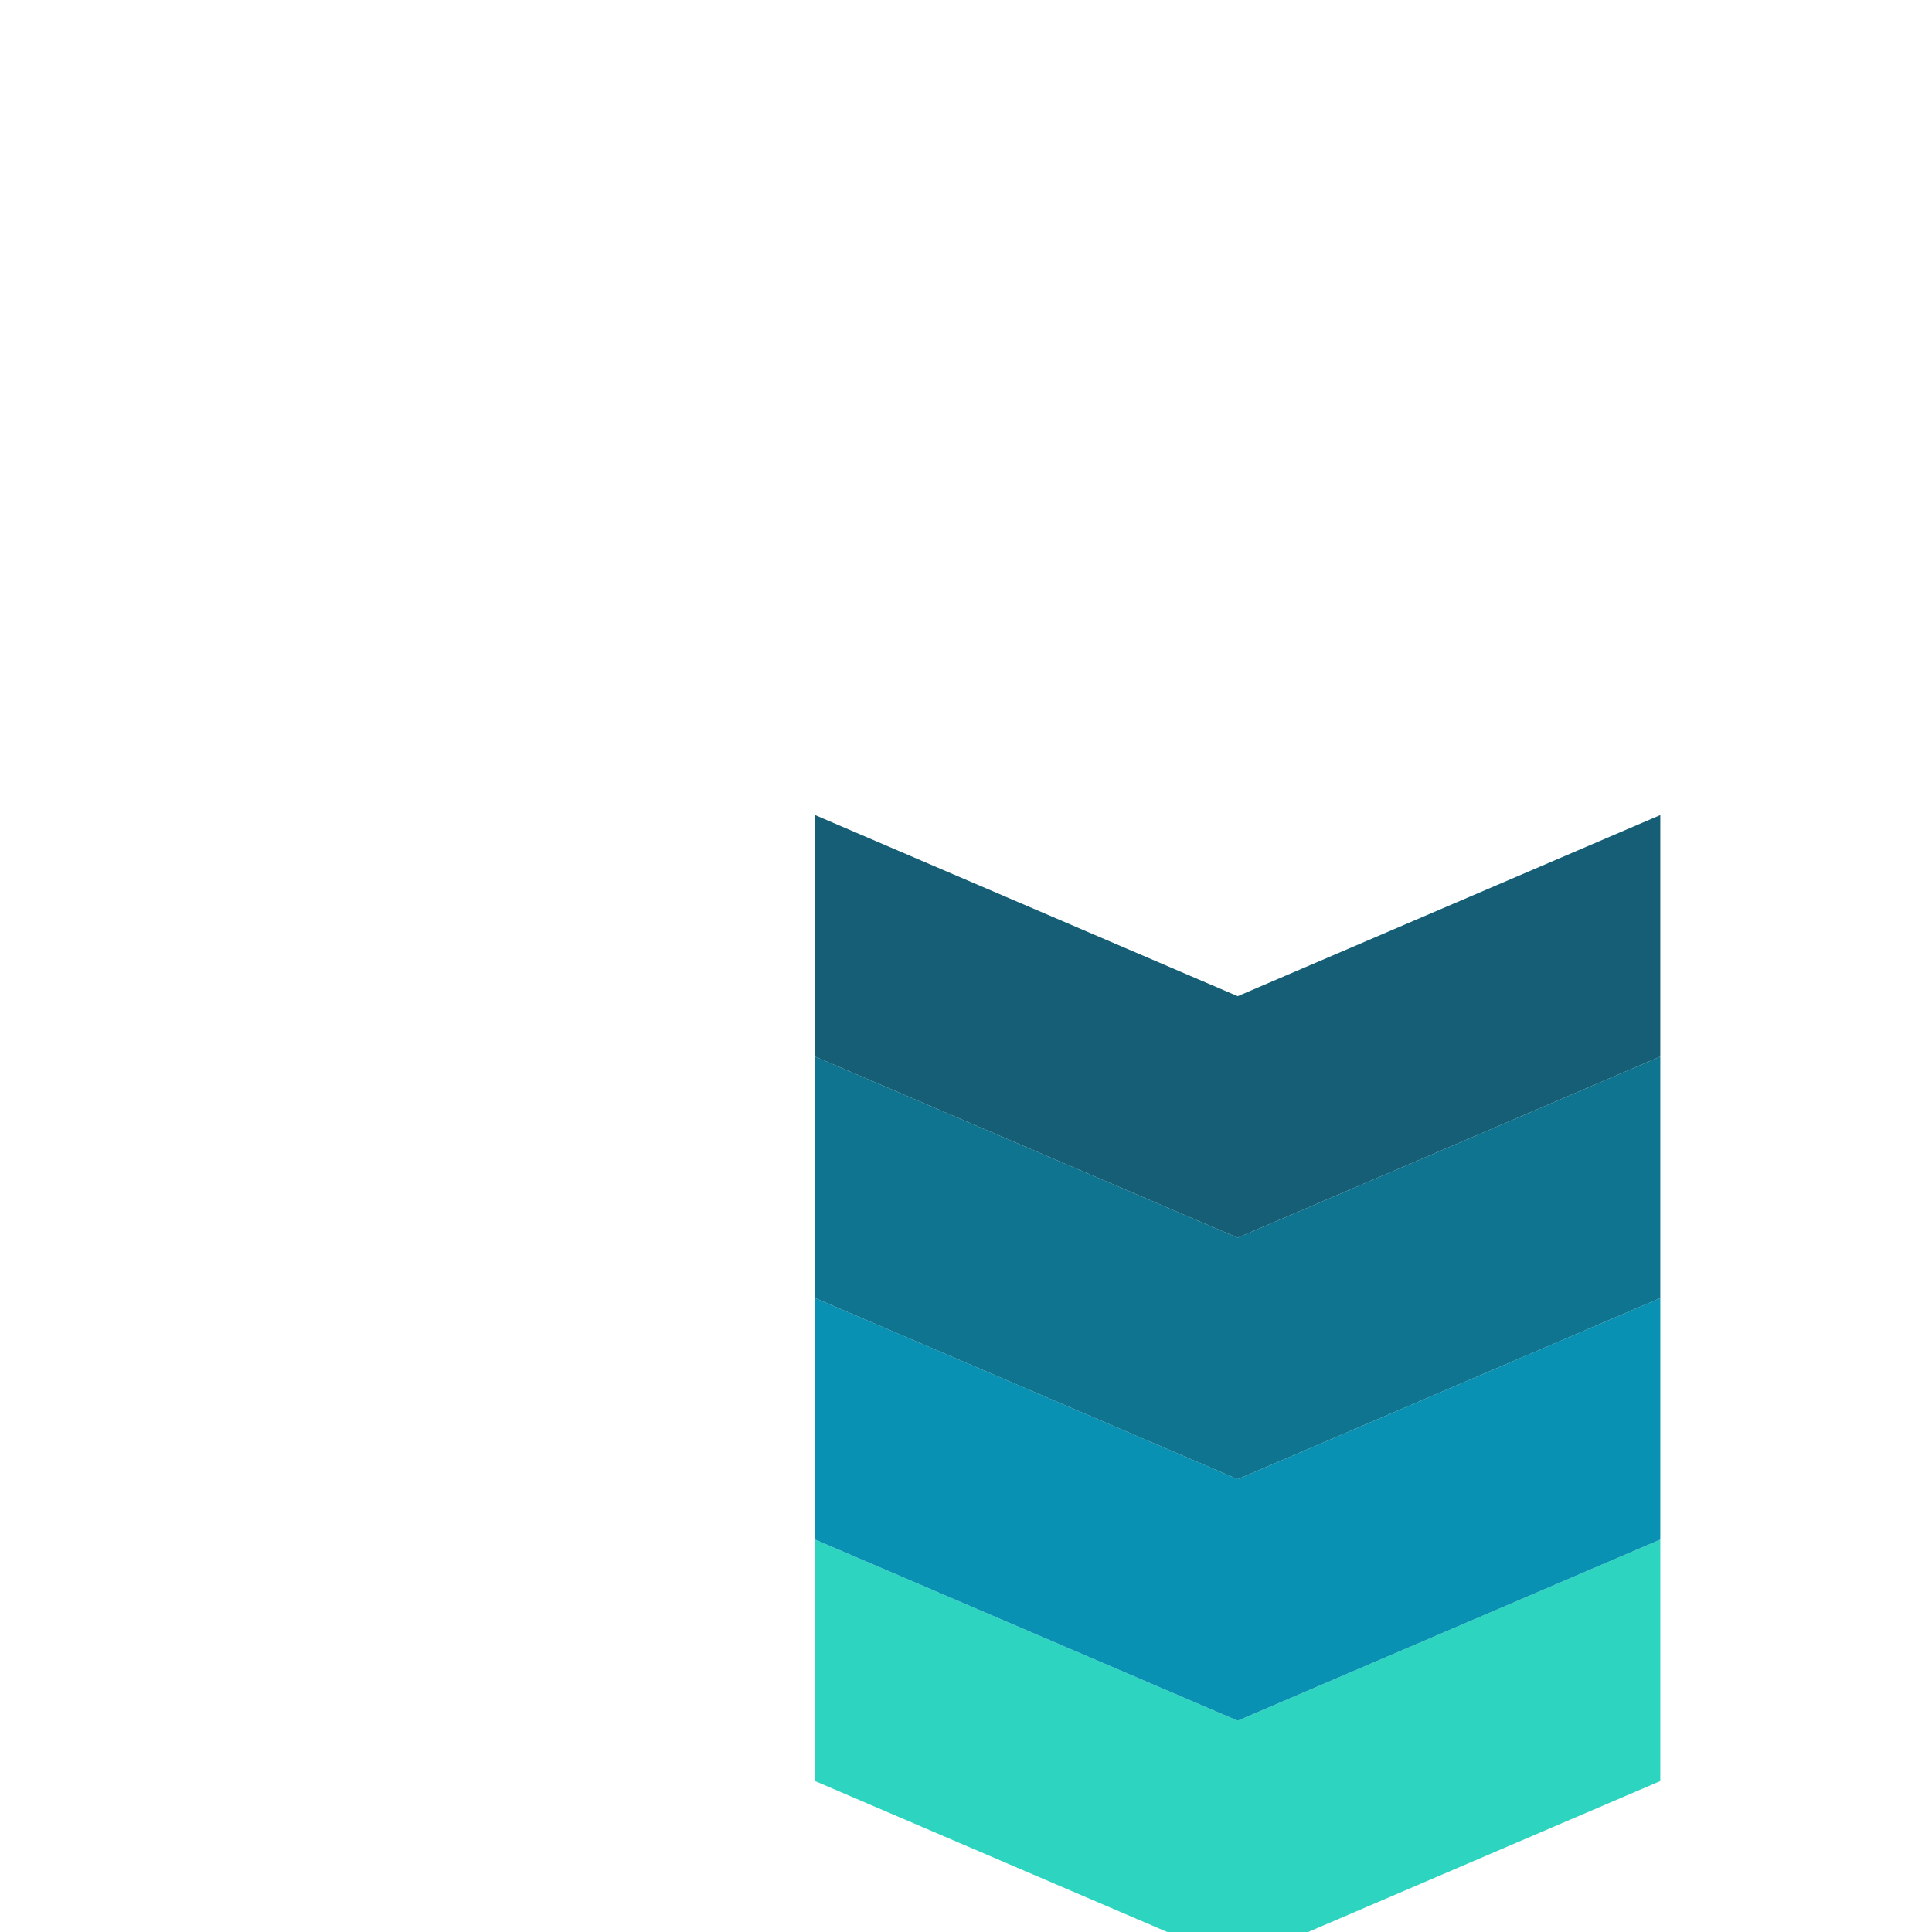
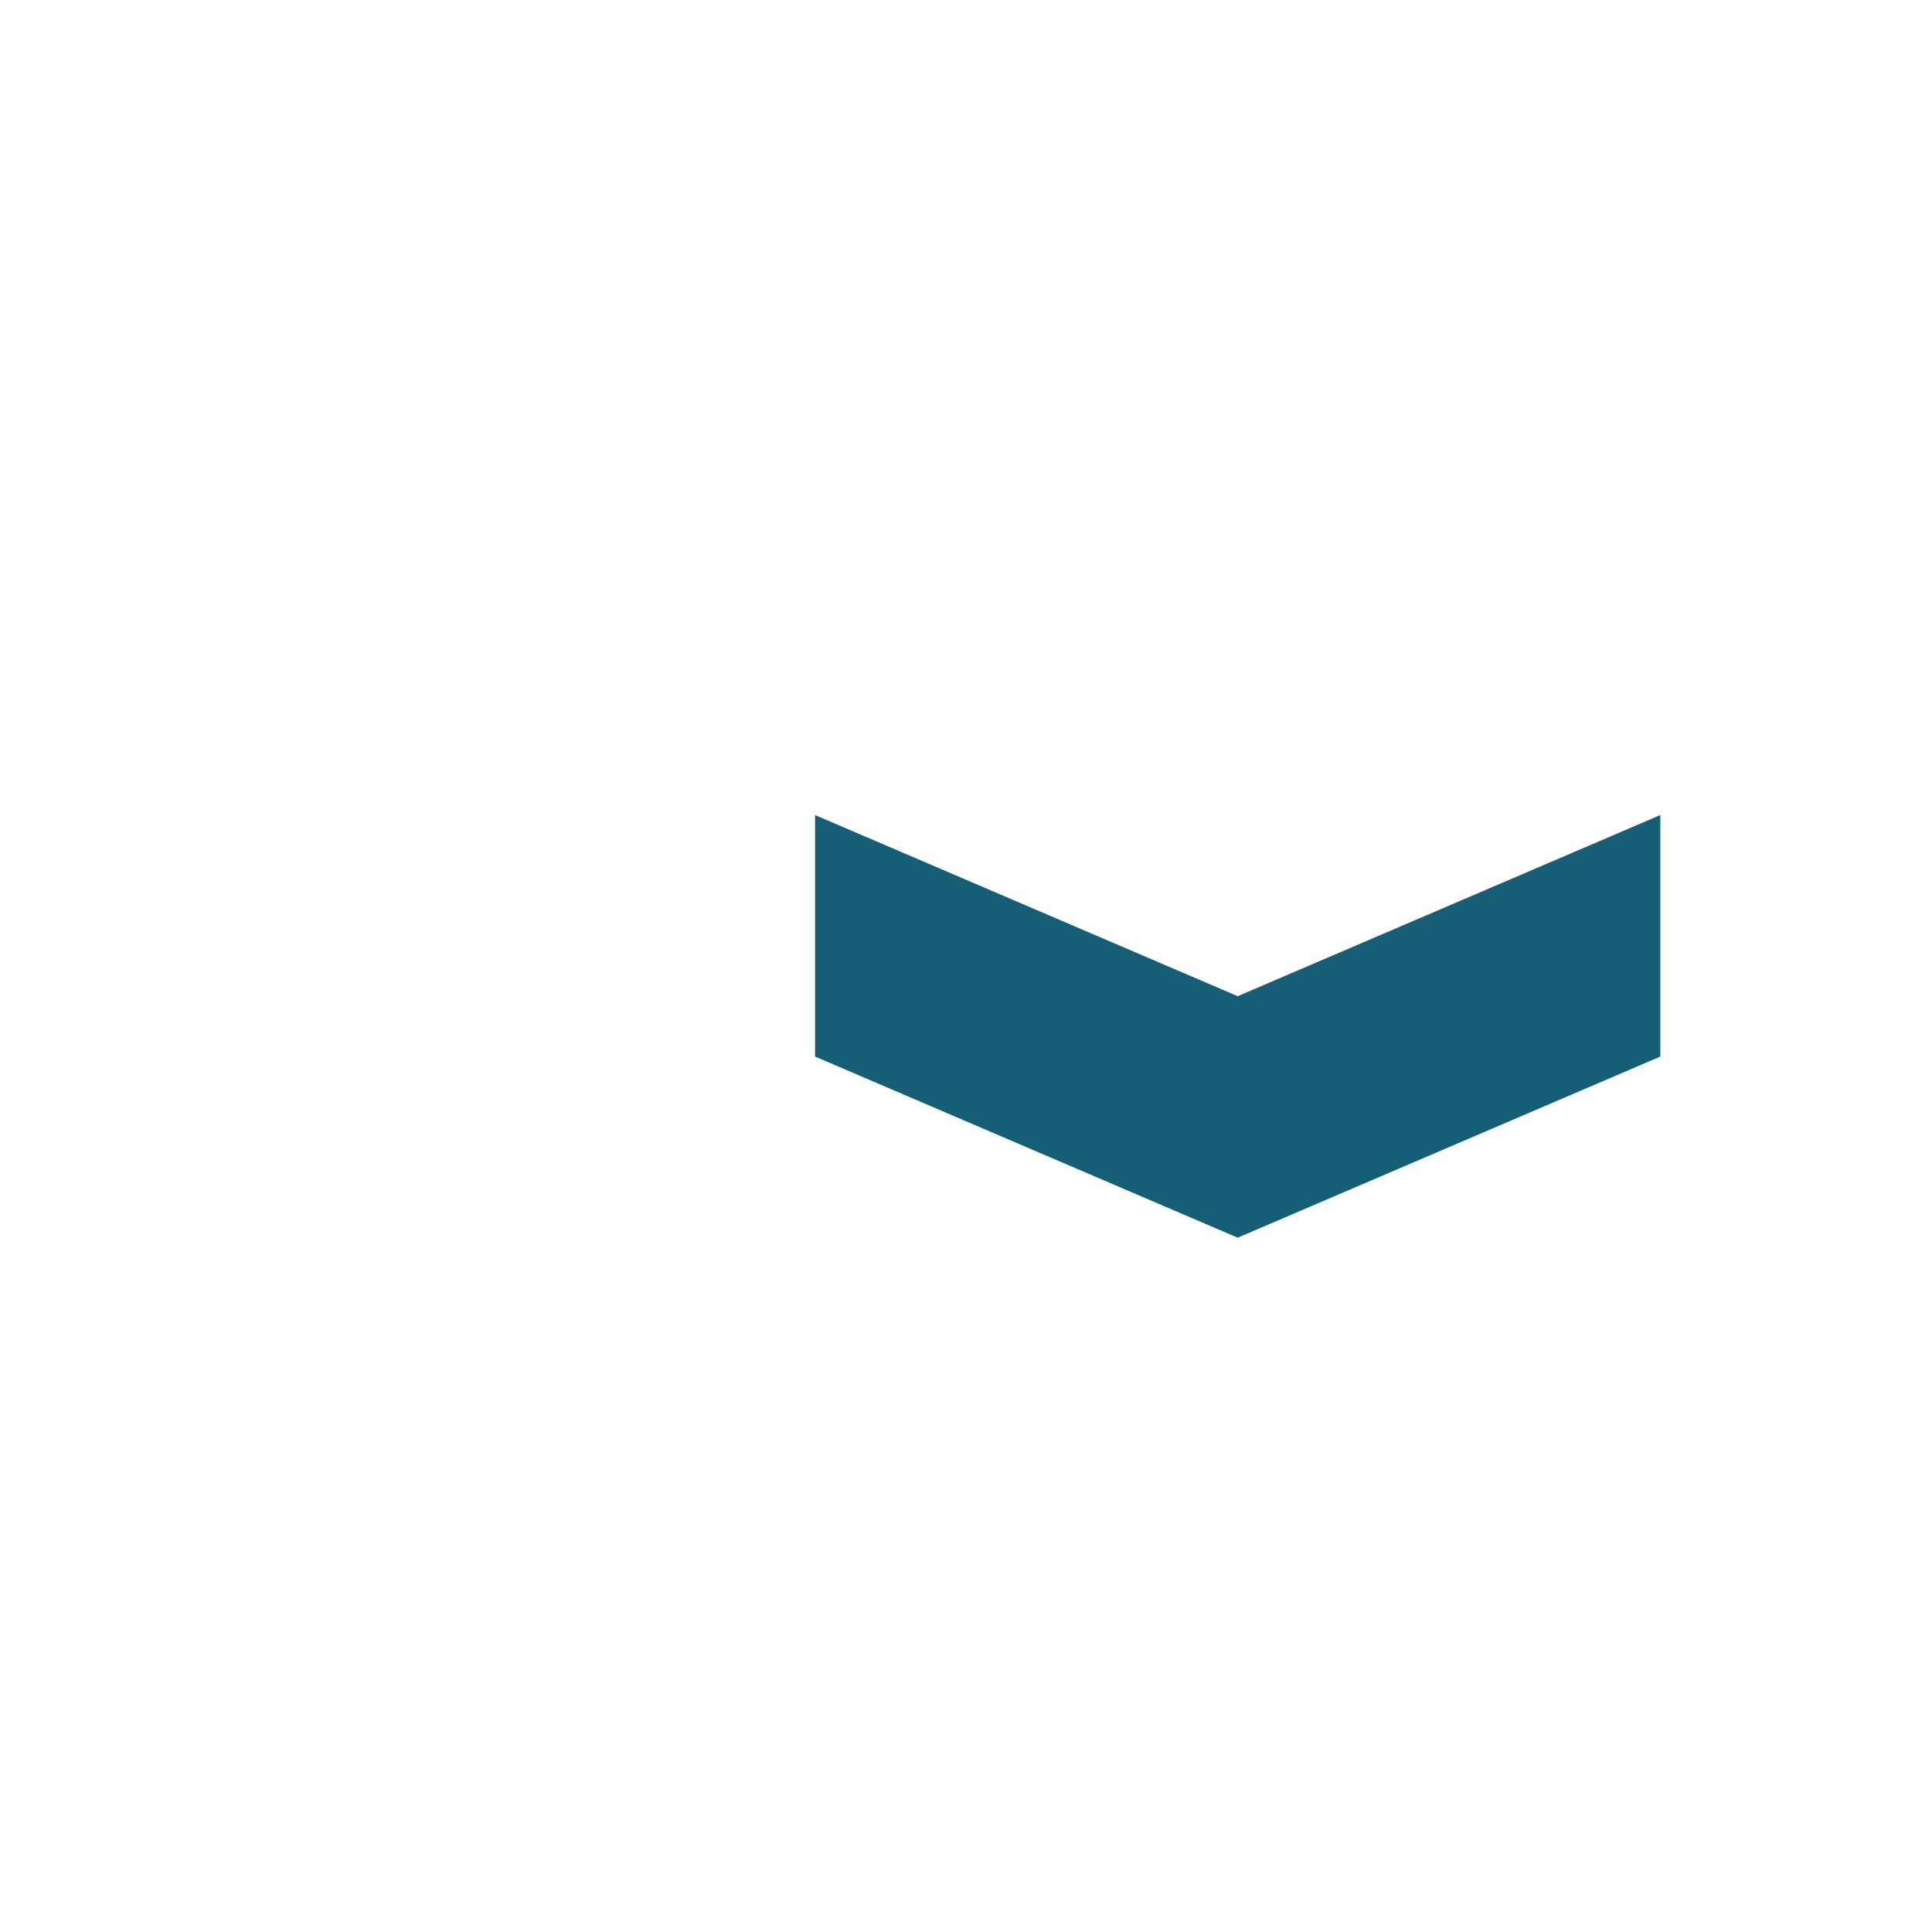
<svg xmlns="http://www.w3.org/2000/svg" fill="none" viewBox="0 0 128 128">
-   <path d="m54 118 28 12 28-12v-16l-28 12-28-12v16Z" fill="#2dd4bf" />
-   <path d="m54 102 28 12 28-12v-16l-28 12-28-12v16Z" fill="#0891b2" />
-   <path d="m54 86 28 12 28-12v-16l-28 12-28-12v16Z" fill="#0e7490" />
  <path d="m54 70 28 12 28-12V54l-28 12L54 54v16Z" fill="#155e75" />
</svg>